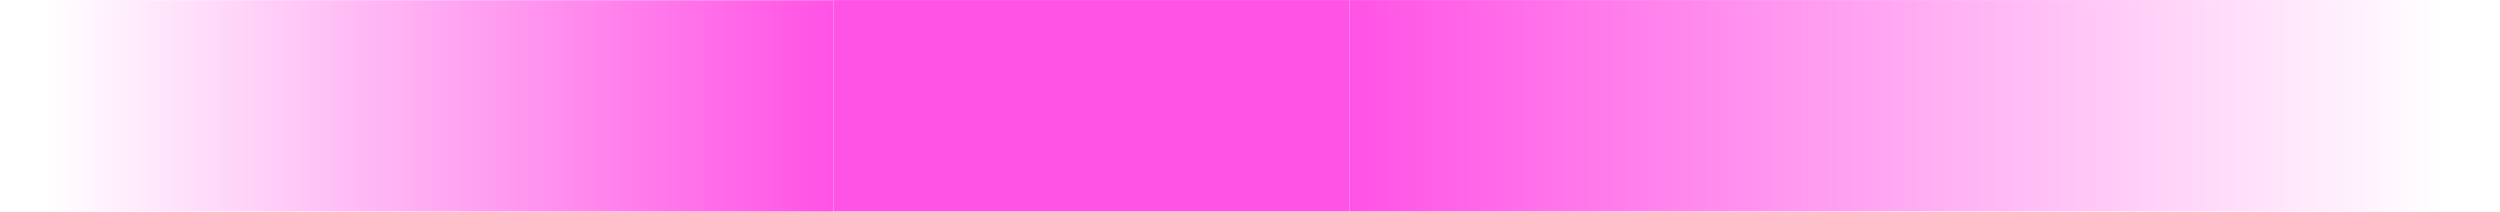
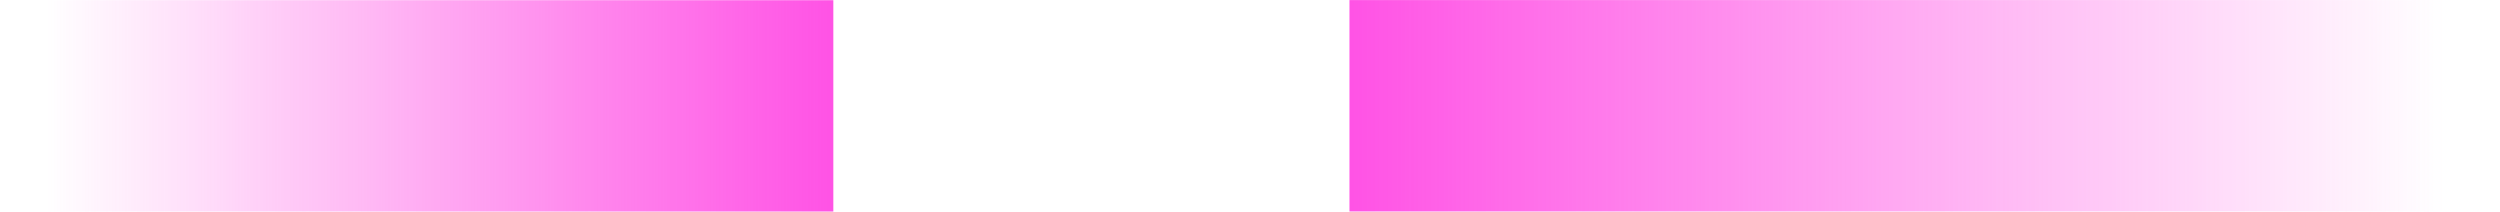
<svg xmlns="http://www.w3.org/2000/svg" xmlns:xlink="http://www.w3.org/1999/xlink" id="_レイヤー_1" version="1.1" viewBox="0 0 1500 127.04">
  <defs>
    <style>
      .st0 {
        fill: url(#_名称未設定グラデーション1);
      }

      .st1 {
        fill: #ff53e5;
      }

      .st2 {
        fill: url(#_名称未設定グラデーション);
      }
    </style>
    <linearGradient id="_名称未設定グラデーション" data-name="名称未設定グラデーション" x1="1064.79" y1="1.36" x2="1064.79" y2=".41" gradientTransform="translate(1749.96 -135207.64) rotate(90) scale(127.04 690.32)" gradientUnits="userSpaceOnUse">
      <stop offset="0" stop-color="#ff53e5" />
      <stop offset="1" stop-color="#ff53e5" stop-opacity="0" />
    </linearGradient>
    <linearGradient id="_名称未設定グラデーション1" data-name="名称未設定グラデーション" x1="1068.22" y1="-.09" x2="1068.22" y2="-.77" gradientTransform="translate(559.72 135770.48) rotate(-90) scale(127.04 690.32)" xlink:href="#_名称未設定グラデーション" />
  </defs>
  <path id="_合体_8" class="st2" d="M1500,.02h-690.32v126.84h690.32V.02Z" />
  <path id="_合体_81" data-name="_合体_8" class="st0" d="M0,126.94h500V.1H0v126.84Z" />
-   <rect class="st1" x="500" y=".02" width="309.68" height="126.84" />
</svg>